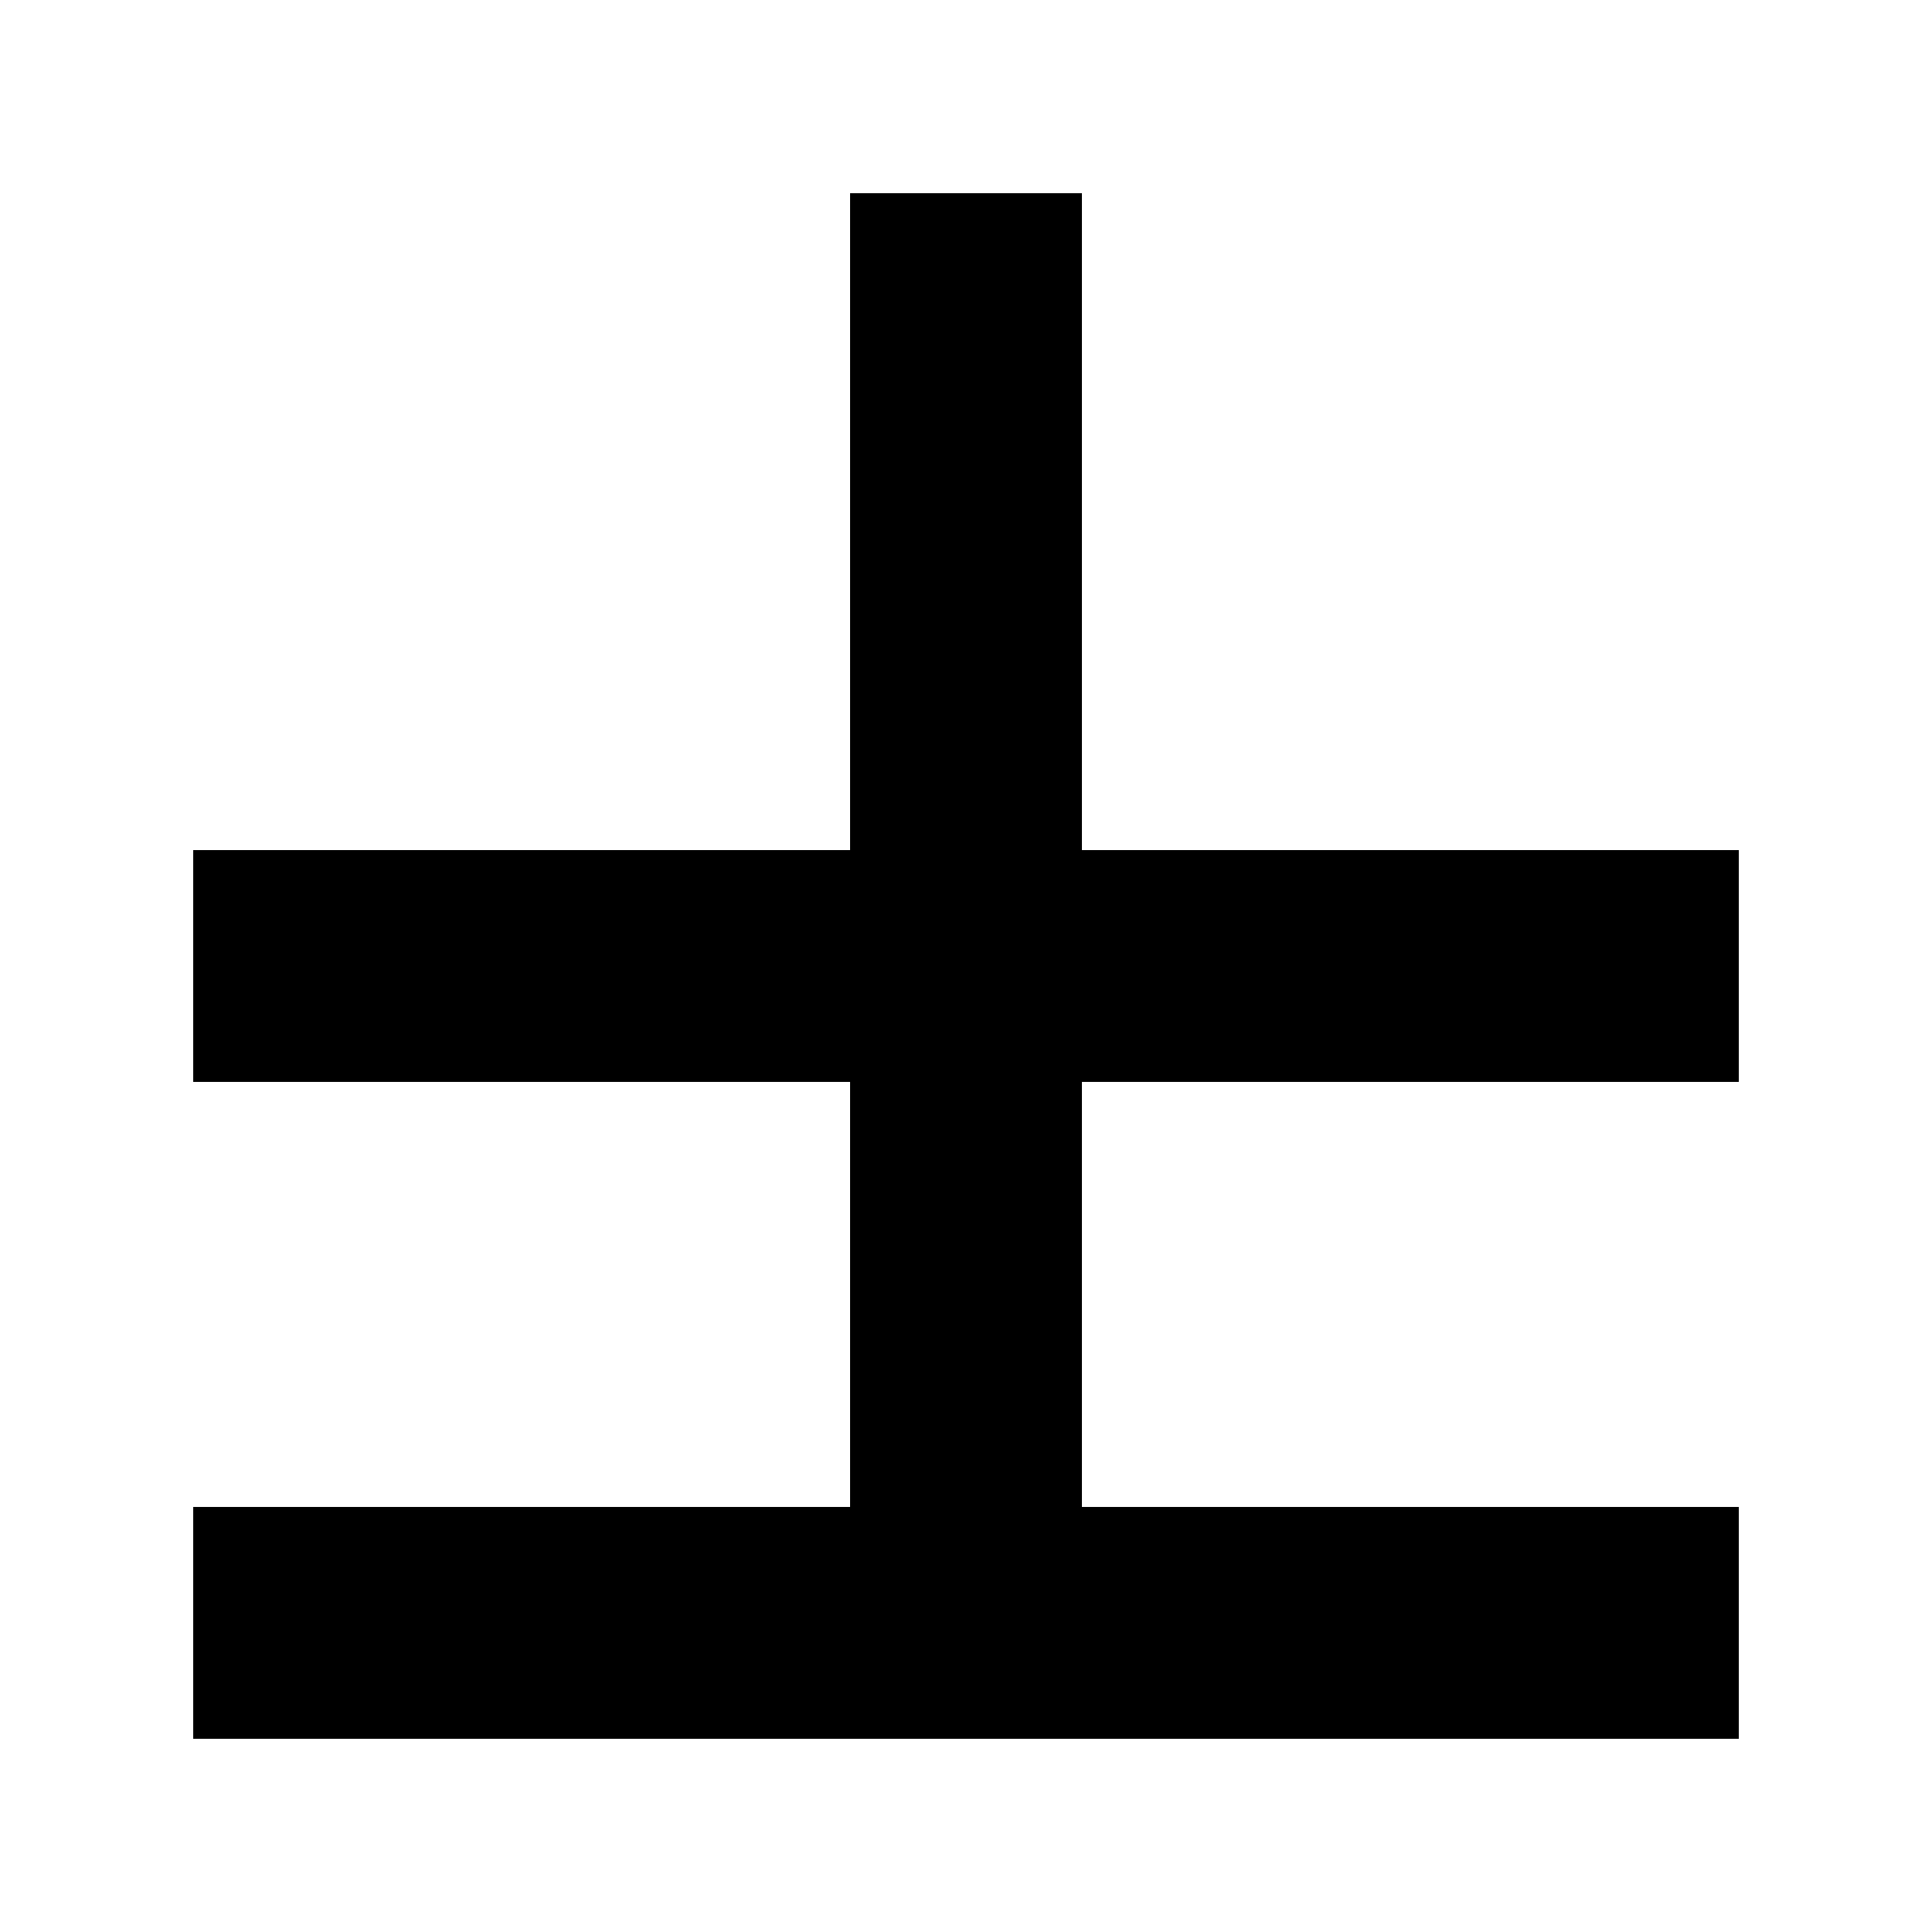
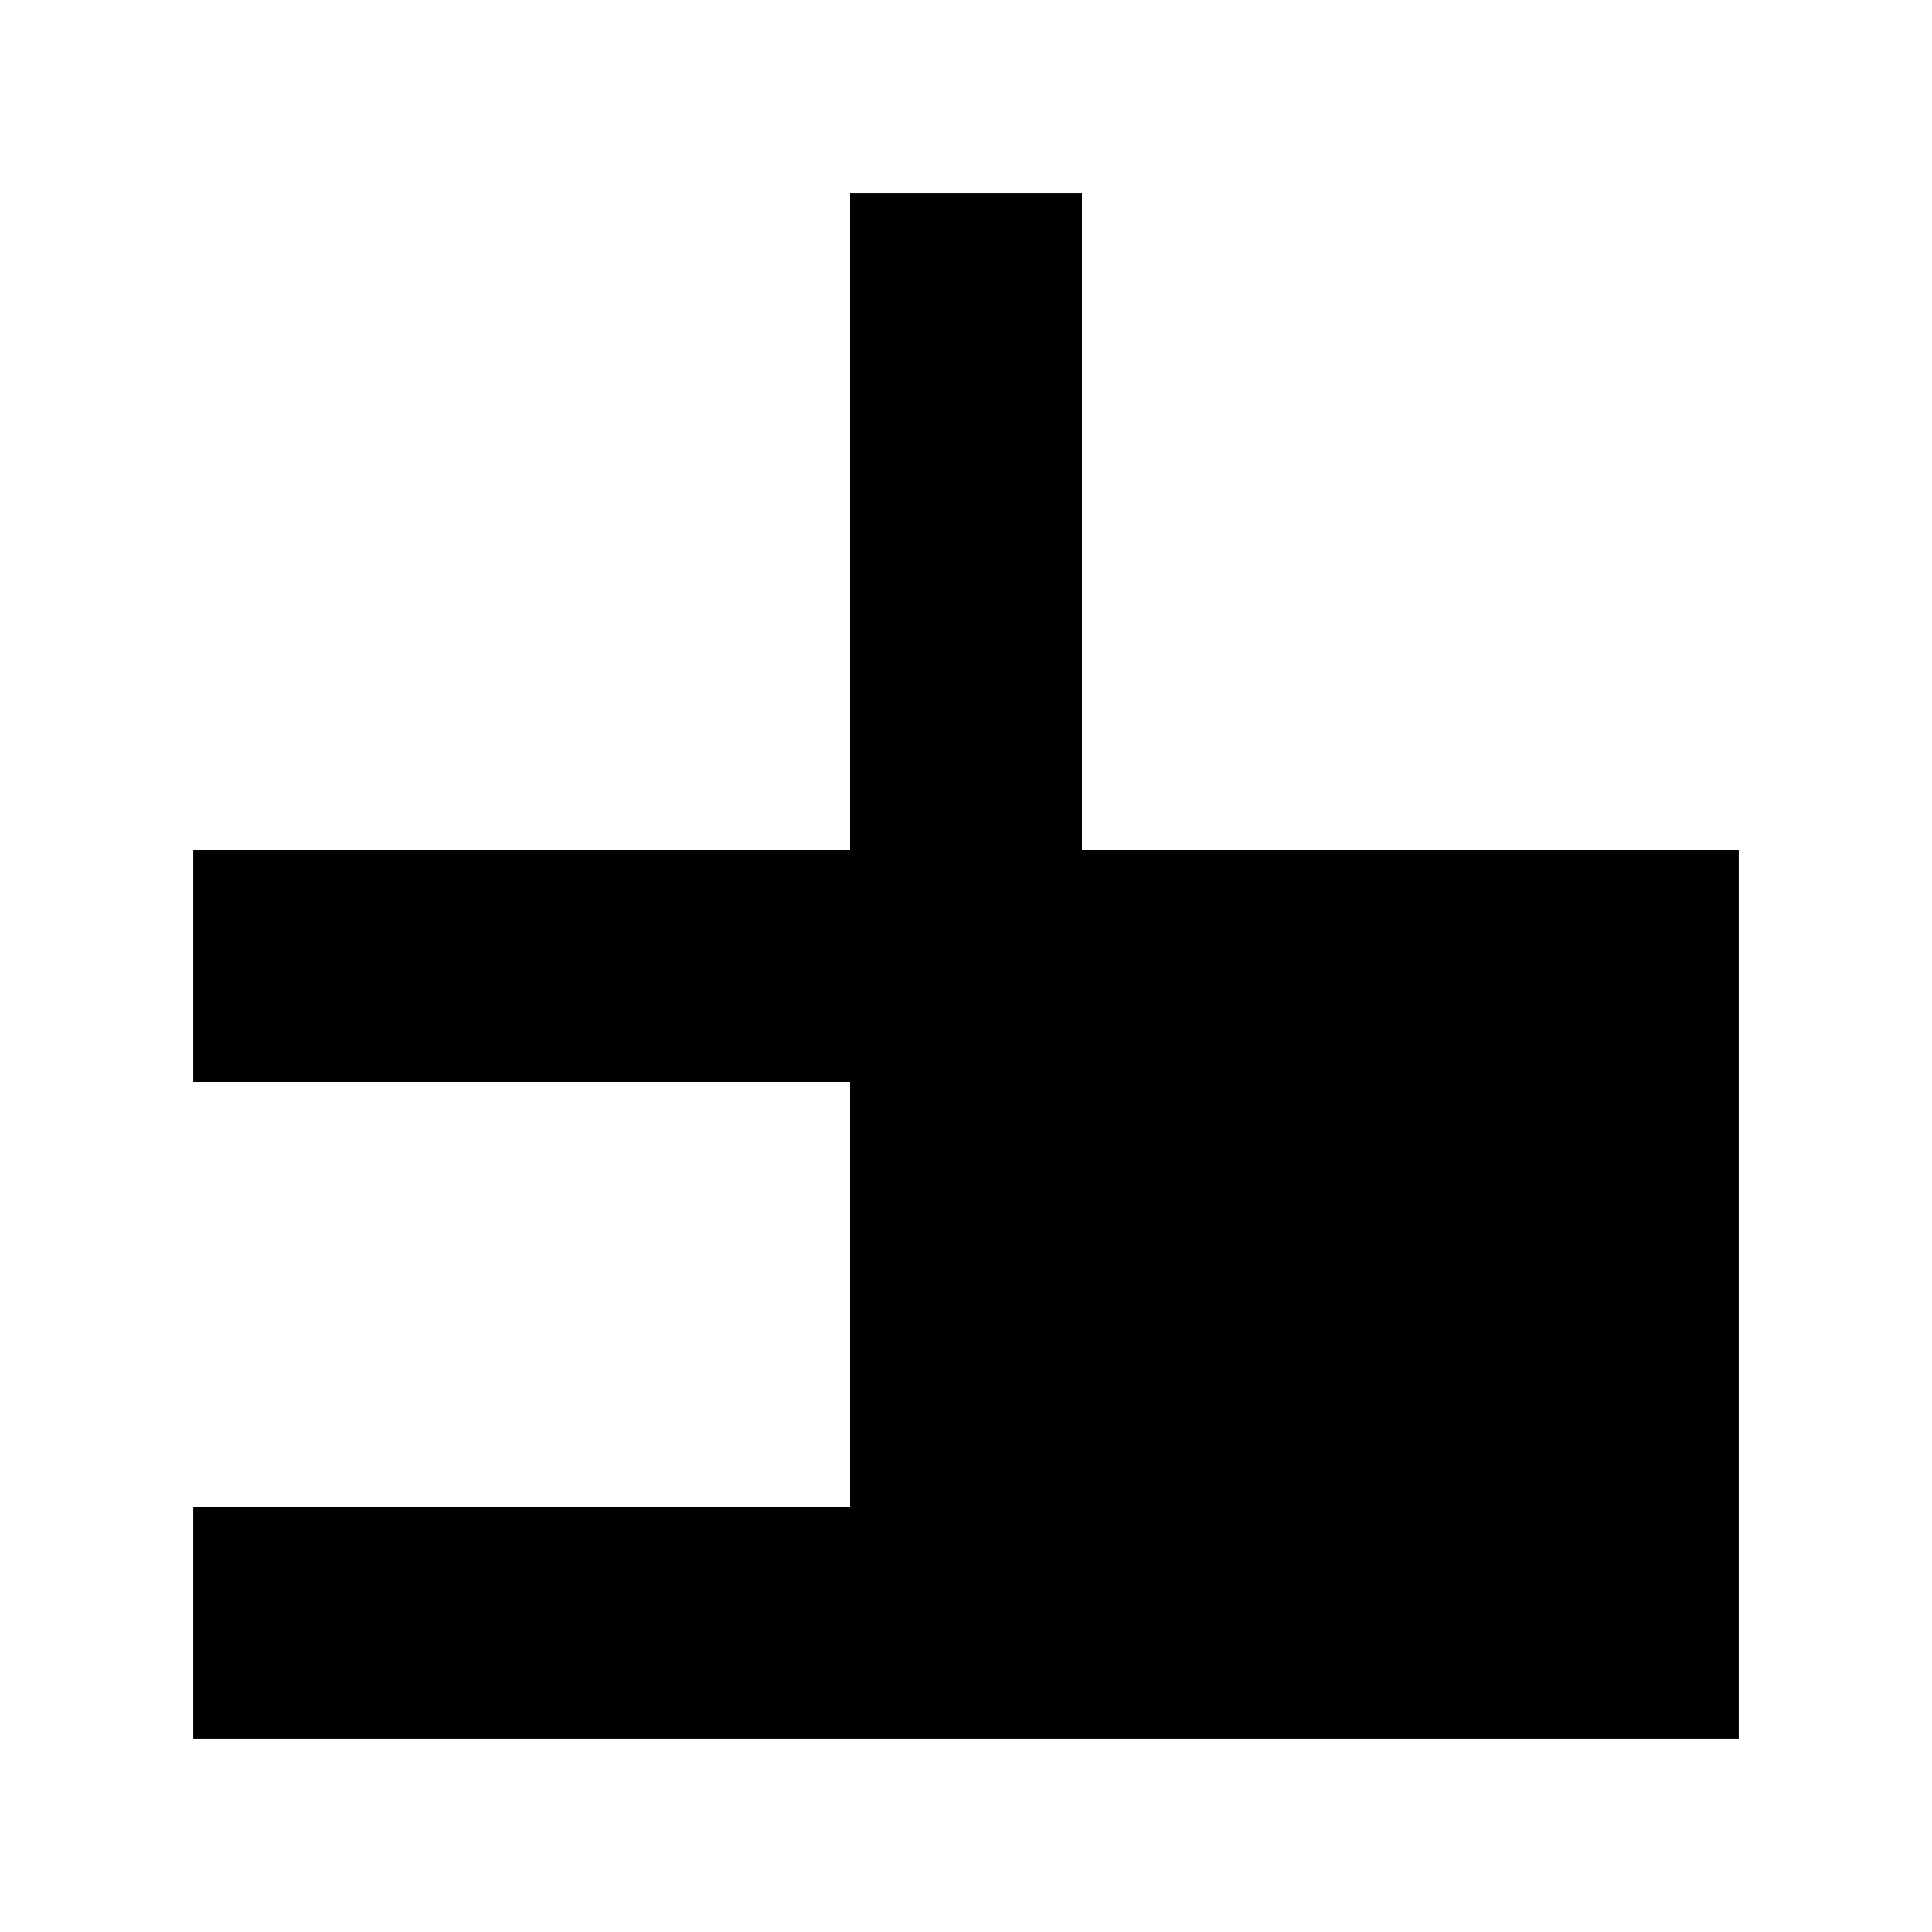
<svg xmlns="http://www.w3.org/2000/svg" width="1000" height="1000" viewBox="0 0 1000 1000" fill="none">
-   <rect width="1000" height="1000" fill="white" />
-   <path d="M560 440H900V560H560V780H900V900H100V780H440V560H100V440H440V100H560V440Z" fill="black" />
+   <path d="M560 440H900V560H560H900V900H100V780H440V560H100V440H440V100H560V440Z" fill="black" />
</svg>